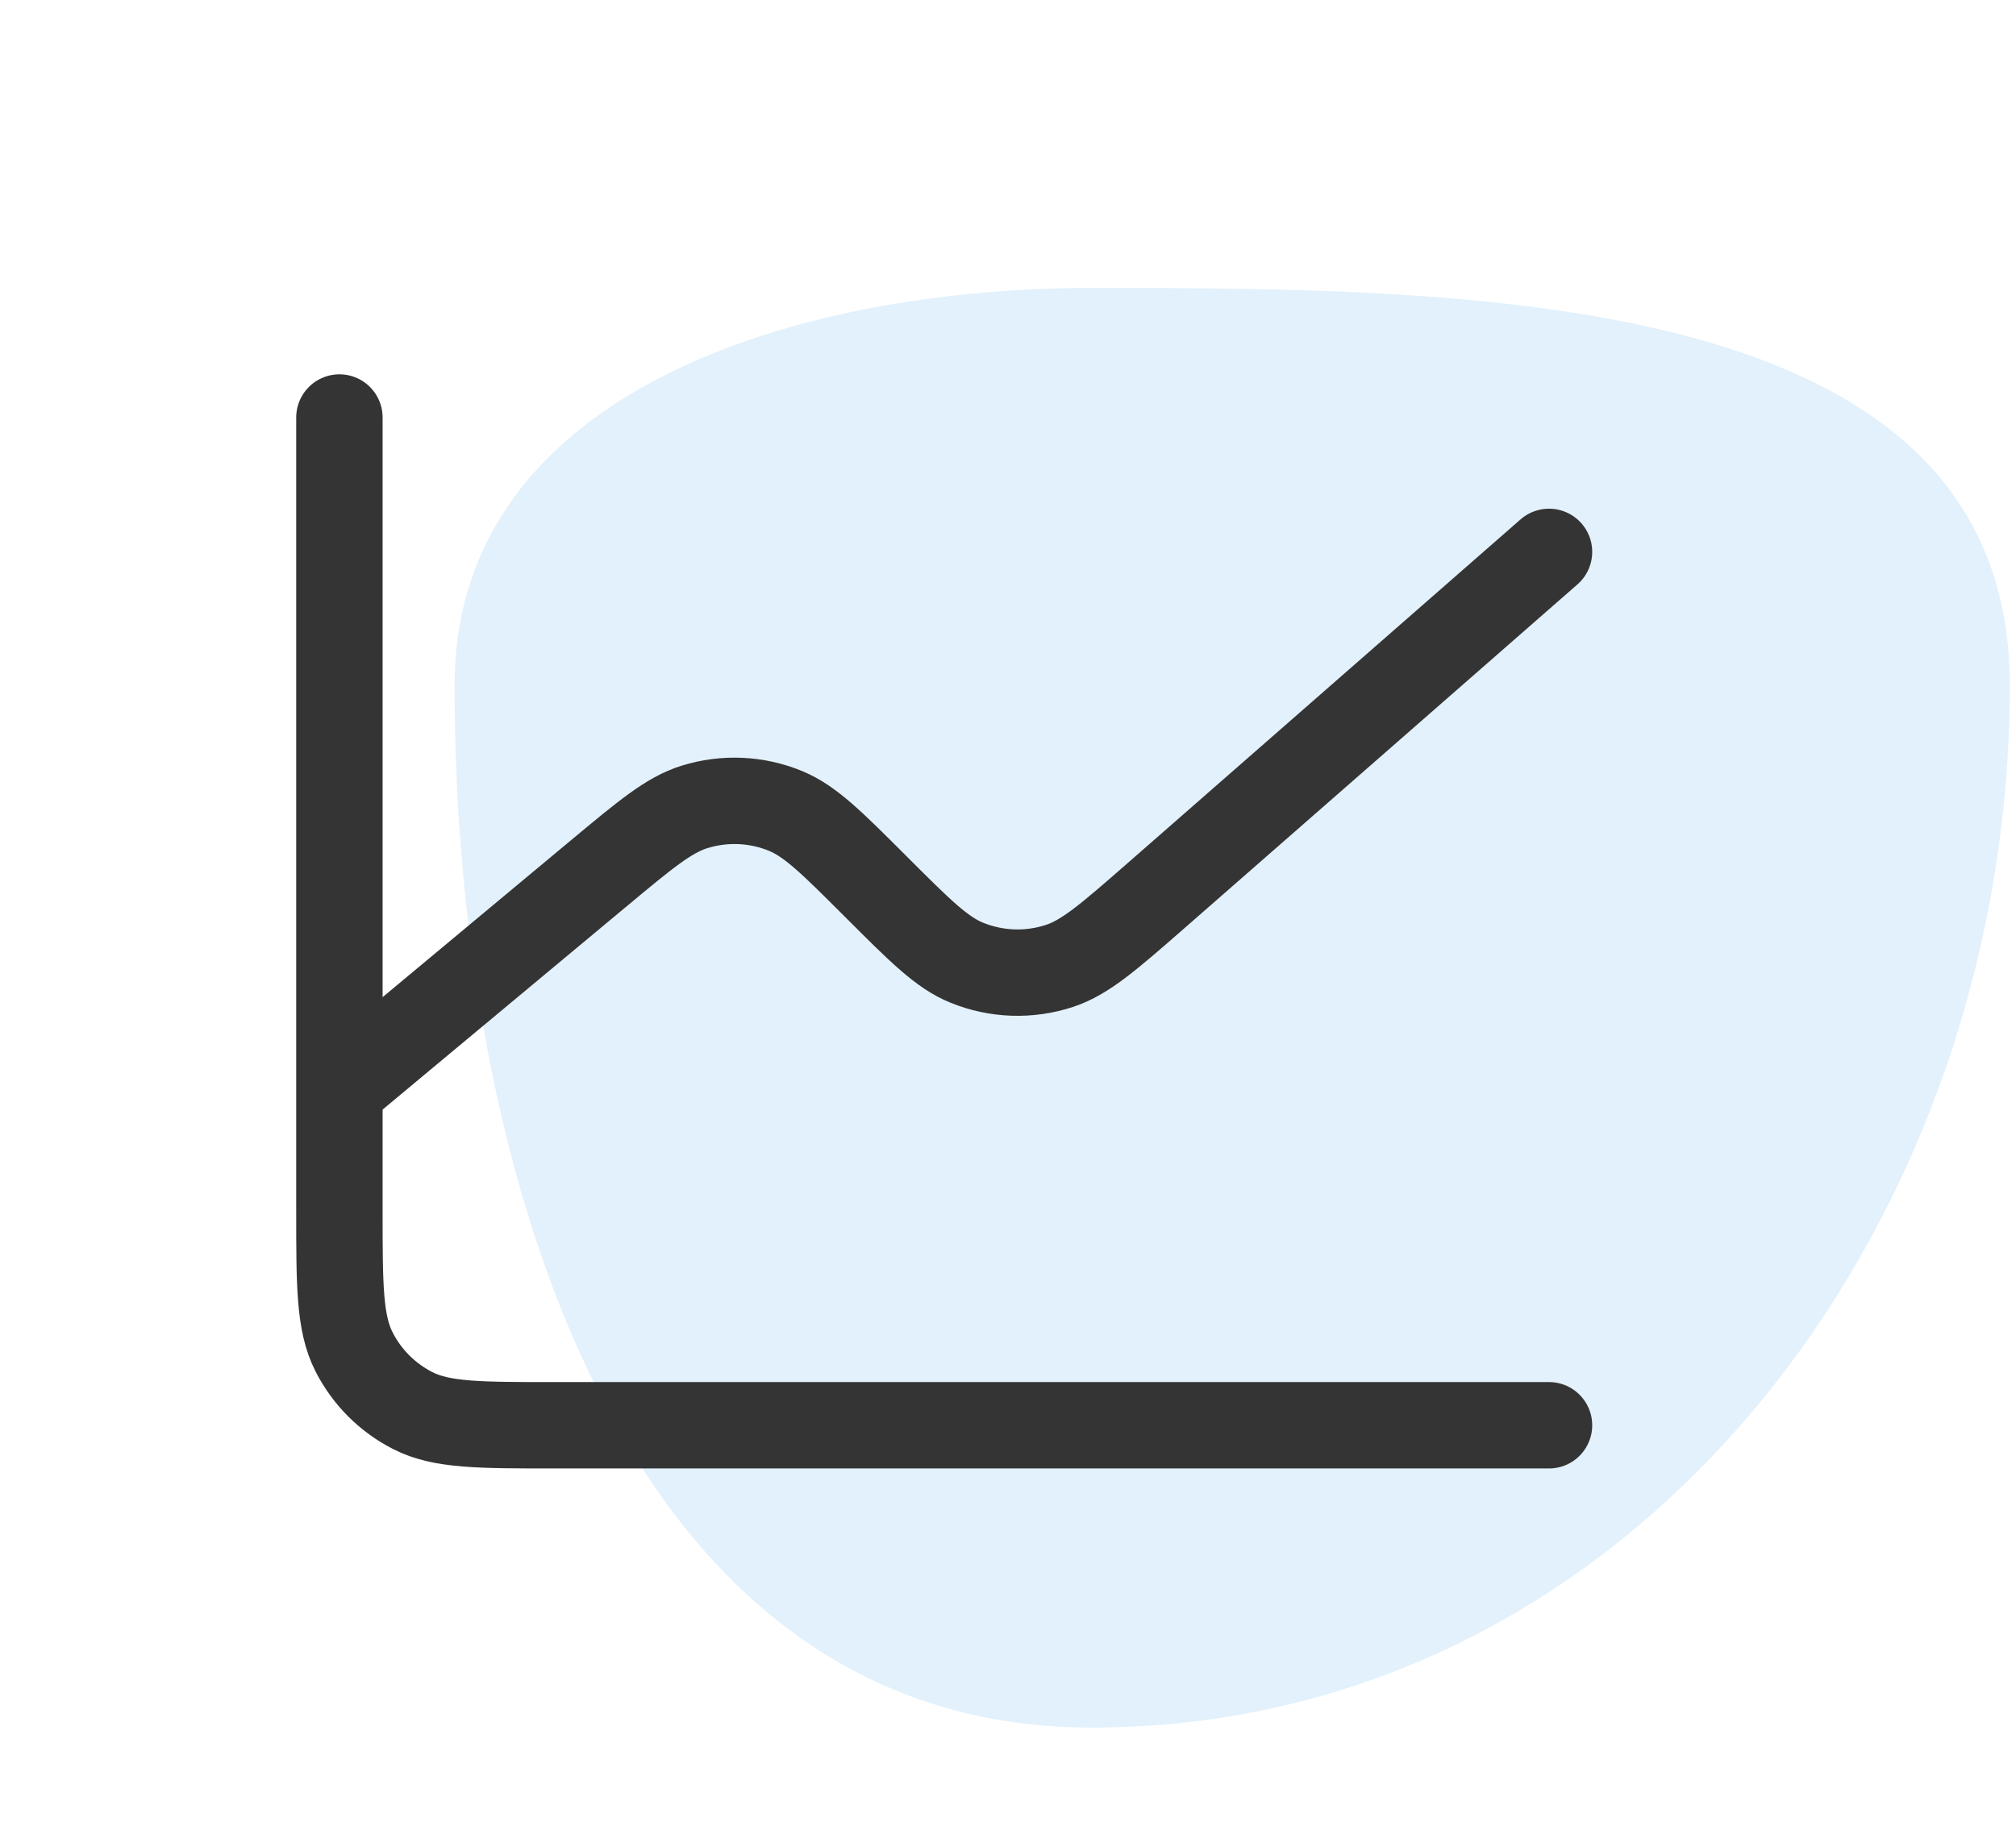
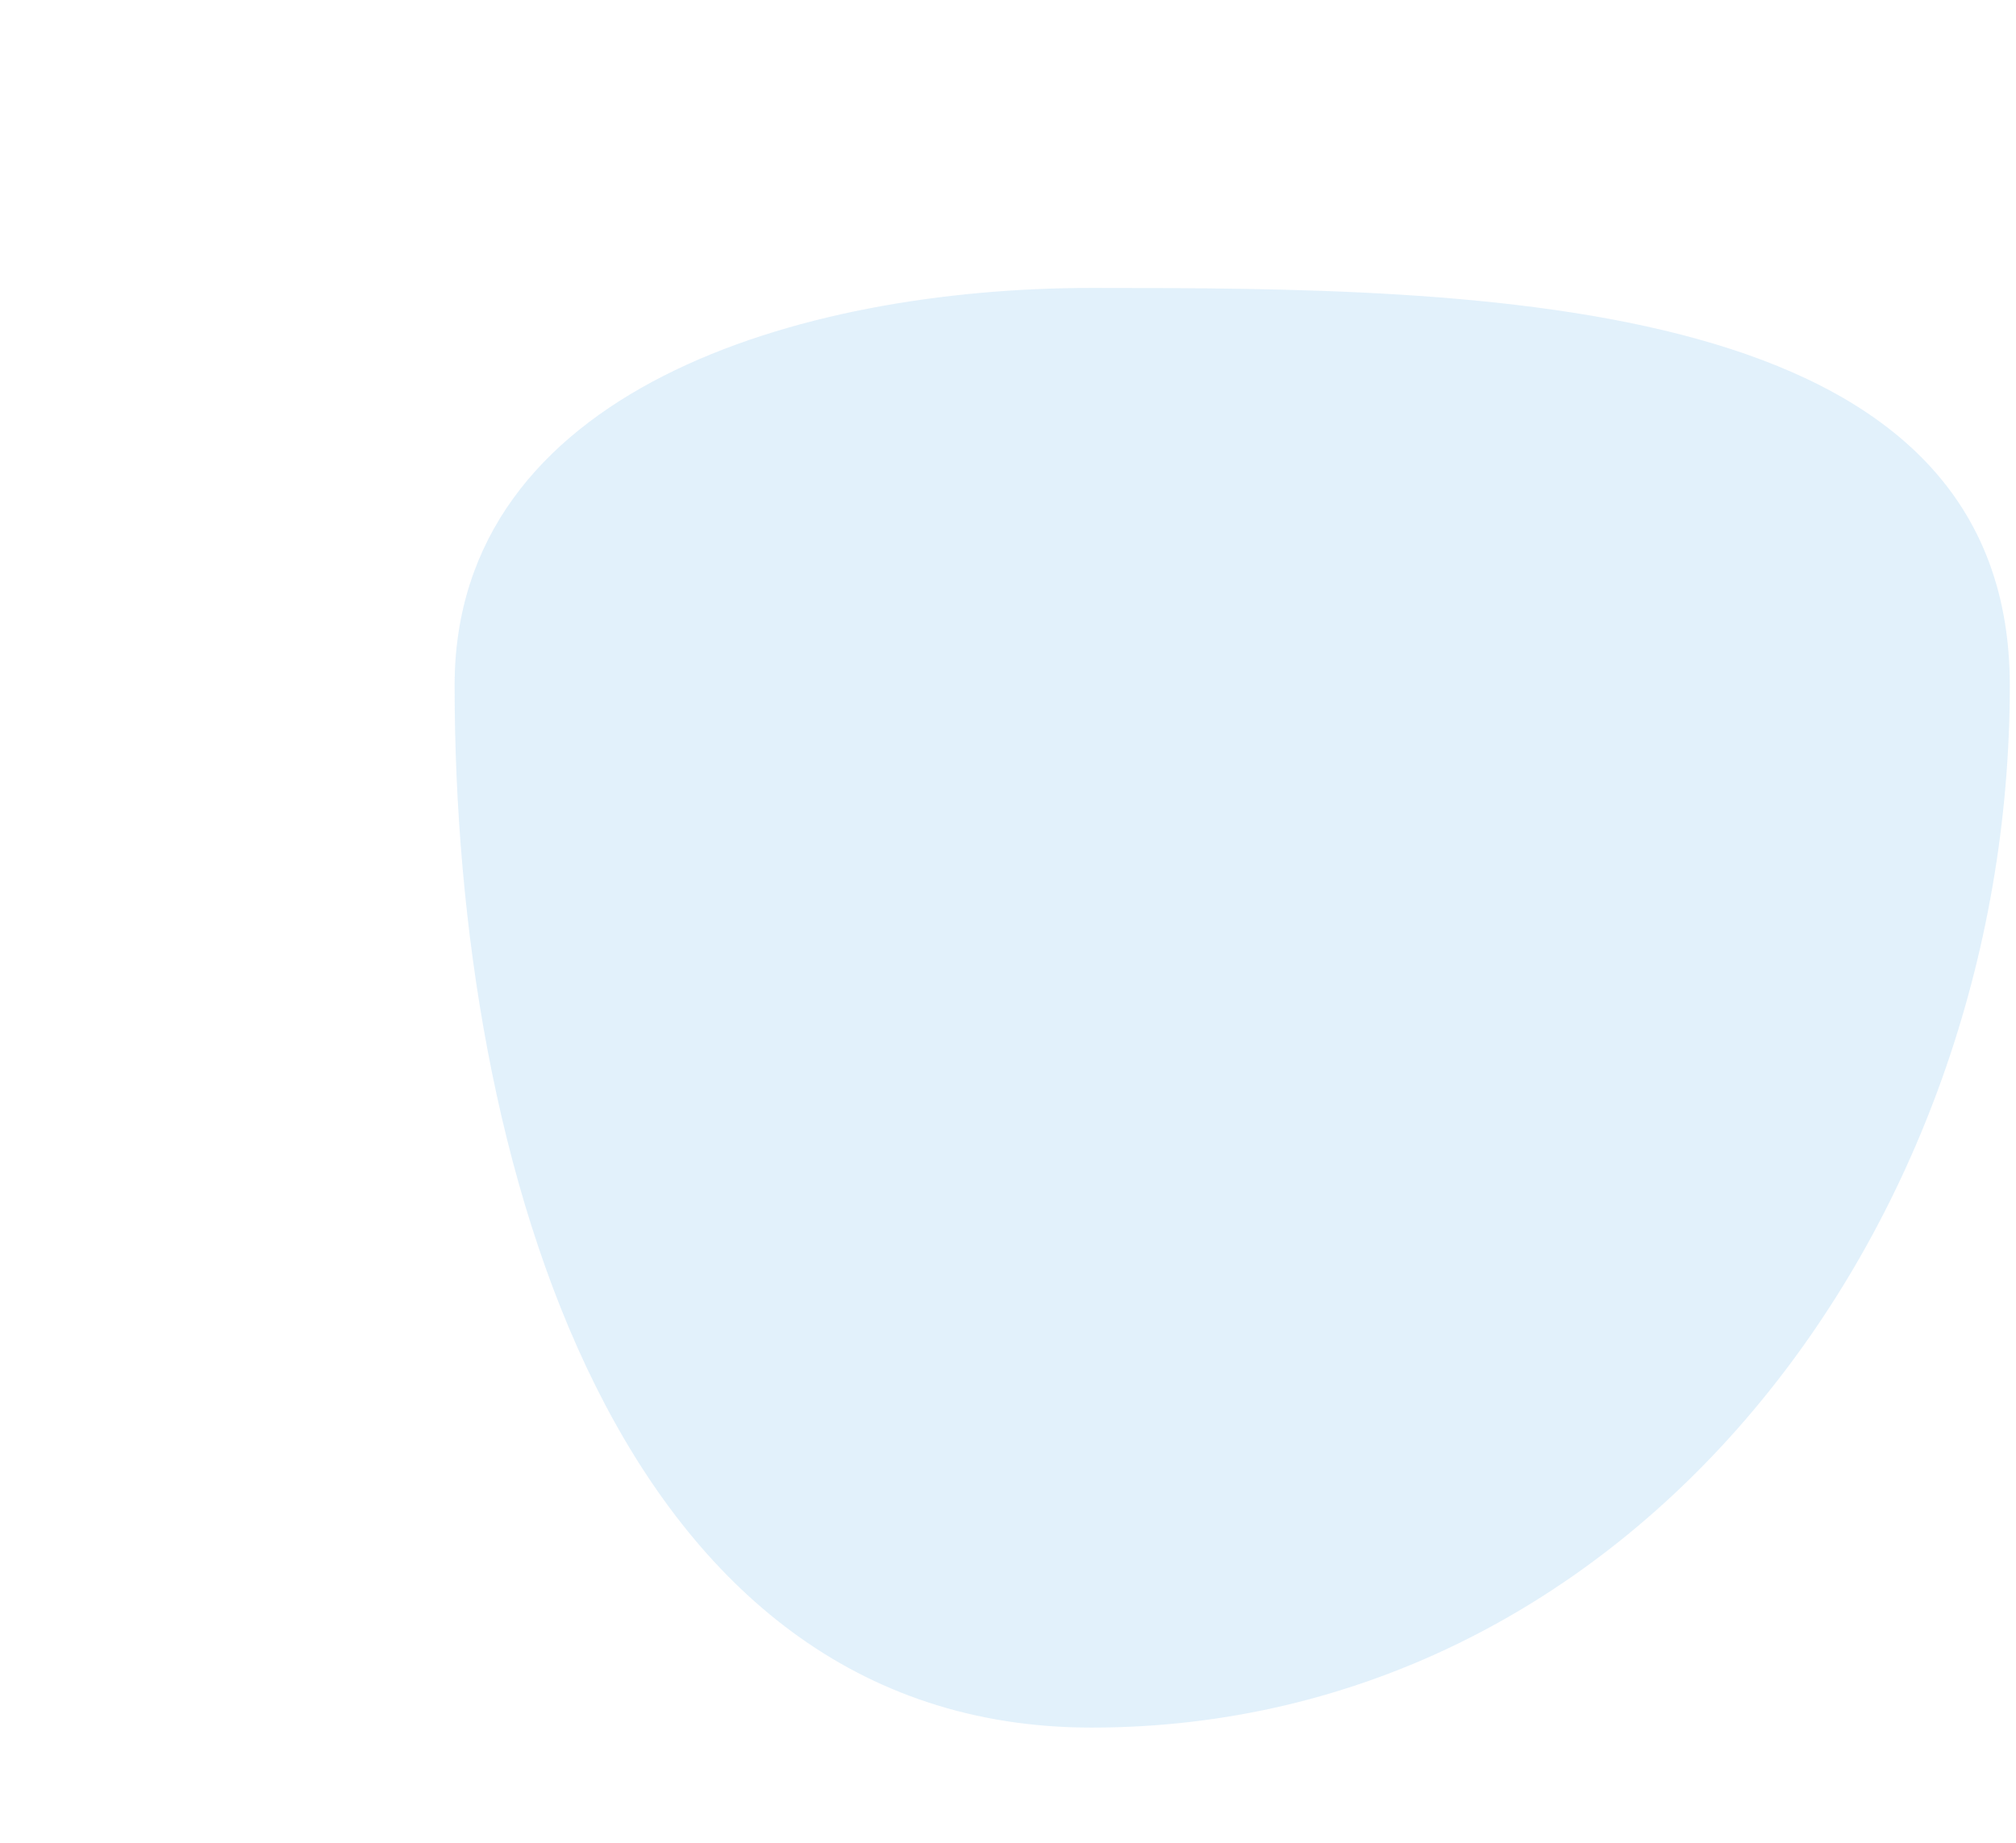
<svg xmlns="http://www.w3.org/2000/svg" width="70" height="64" viewBox="0 0 70 64" fill="none">
  <path fill-rule="evenodd" clip-rule="evenodd" d="M37.9 10C51.446 10 69.785 10.115 69.785 23.807C69.785 42.733 56.624 60 37.9 60C21.463 60 15.785 40.419 15.785 23.807C15.785 13.547 27.748 10 37.9 10Z" fill="#3DA4E3" fill-opacity="0.15" />
-   <path d="M11.785 37.833V42.033C11.785 44.647 11.785 45.953 12.294 46.952C12.741 47.83 13.455 48.544 14.333 48.991C15.329 49.5 16.636 49.5 19.245 49.5H53.785M11.785 37.833V14.5M11.785 37.833L20.776 30.343L20.785 30.336C22.411 28.981 23.226 28.302 24.11 28.026C25.153 27.7 26.278 27.75 27.288 28.169C28.144 28.526 28.893 29.275 30.396 30.777L30.41 30.791C31.936 32.317 32.699 33.083 33.569 33.435C34.599 33.855 35.745 33.893 36.801 33.542C37.694 33.244 38.511 32.53 40.145 31.102L53.785 19.167" stroke="#343434" stroke-width="3" stroke-linecap="round" stroke-linejoin="round" />
</svg>